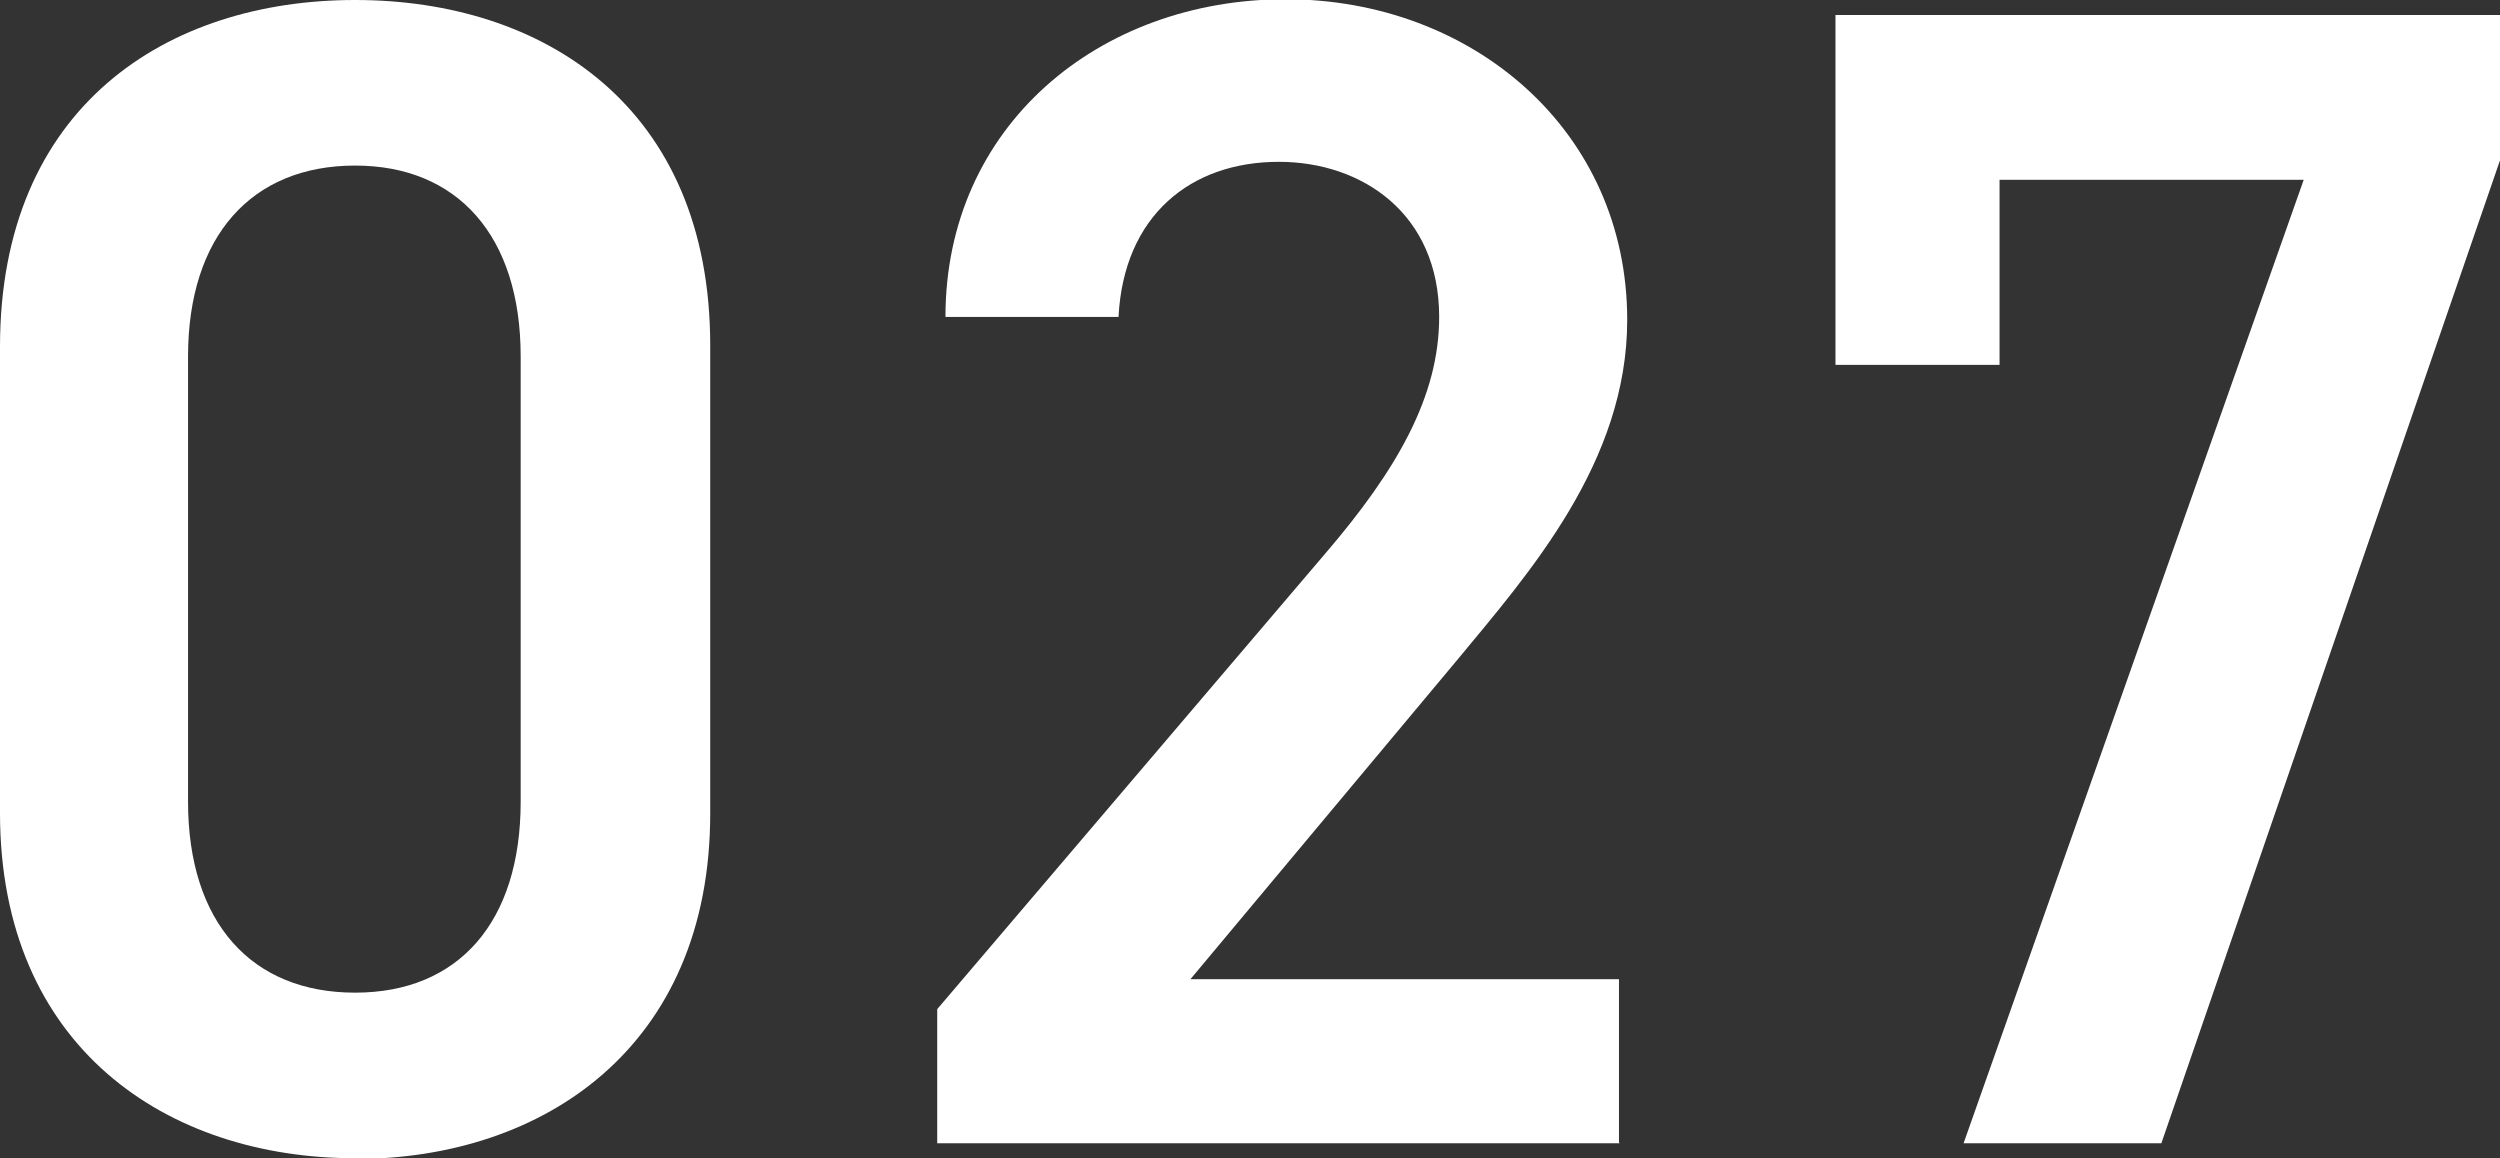
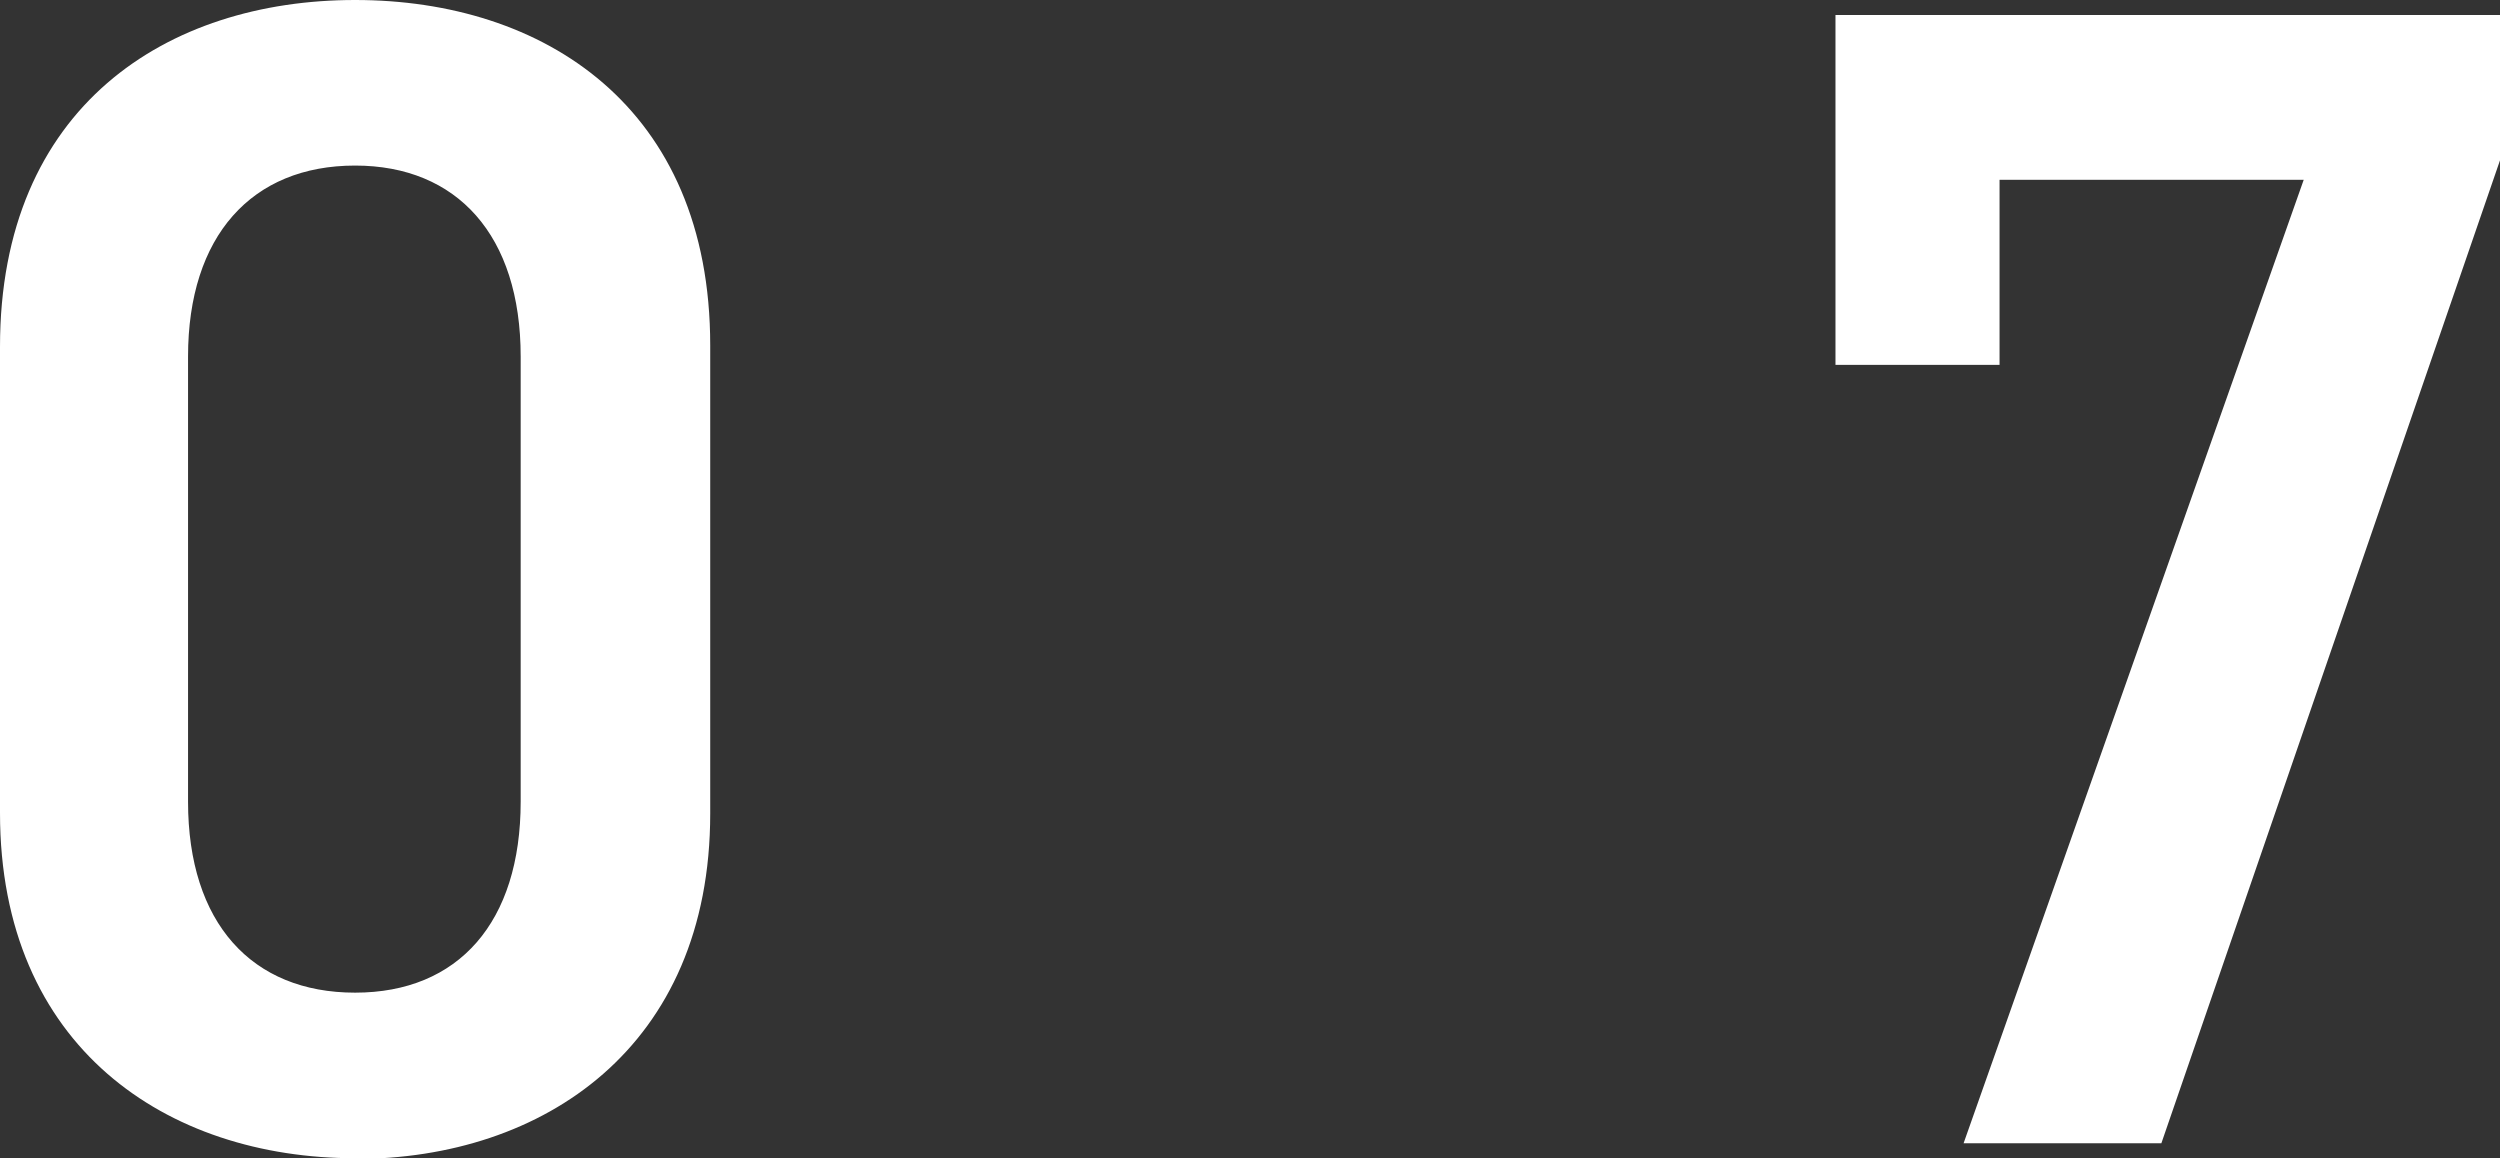
<svg xmlns="http://www.w3.org/2000/svg" id="_レイヤー_2" data-name="レイヤー 2" viewBox="0 0 33.37 15.46">
  <rect x="0" y="0" width="33.37" height="15.46" fill="#333333" stroke="none" />
  <defs>
    <style>
      .cls-1 {
        fill: #fff;
      }
    </style>
  </defs>
  <g id="_レイヤー_1-2" data-name="レイヤー 1">
    <g>
      <path class="cls-1" d="M4.74,15.46c-2.51,0-4.74-1.48-4.74-4.61v-6.22C0,1.42,2.23,0,4.74,0s4.74,1.42,4.74,4.61v6.25c0,3.12-2.23,4.61-4.74,4.61ZM4.74,2.21c-1.38,0-2.23.94-2.23,2.55v5.94c0,1.62.85,2.55,2.23,2.55s2.21-.94,2.21-2.55v-5.94c0-1.62-.85-2.55-2.21-2.55Z" />
-       <path class="cls-1" d="M21.62,15.26h-9.11v-1.79l5.17-6.07c.98-1.14,1.53-2.12,1.53-3.17,0-1.38-1.03-2.07-2.14-2.07-1.18,0-2.07.72-2.14,2.07h-2.31c0-2.55,2.05-4.24,4.54-4.24s4.56,1.75,4.56,4.28c0,1.9-1.31,3.38-2.27,4.54l-3.56,4.26h5.72v2.18Z" />
      <path class="cls-1" d="M24.5,4.87V.2h8.87v1.94l-4.52,13.12h-2.64l4.54-12.86h-4.06v2.47h-2.18Z" />
    </g>
  </g>
</svg>